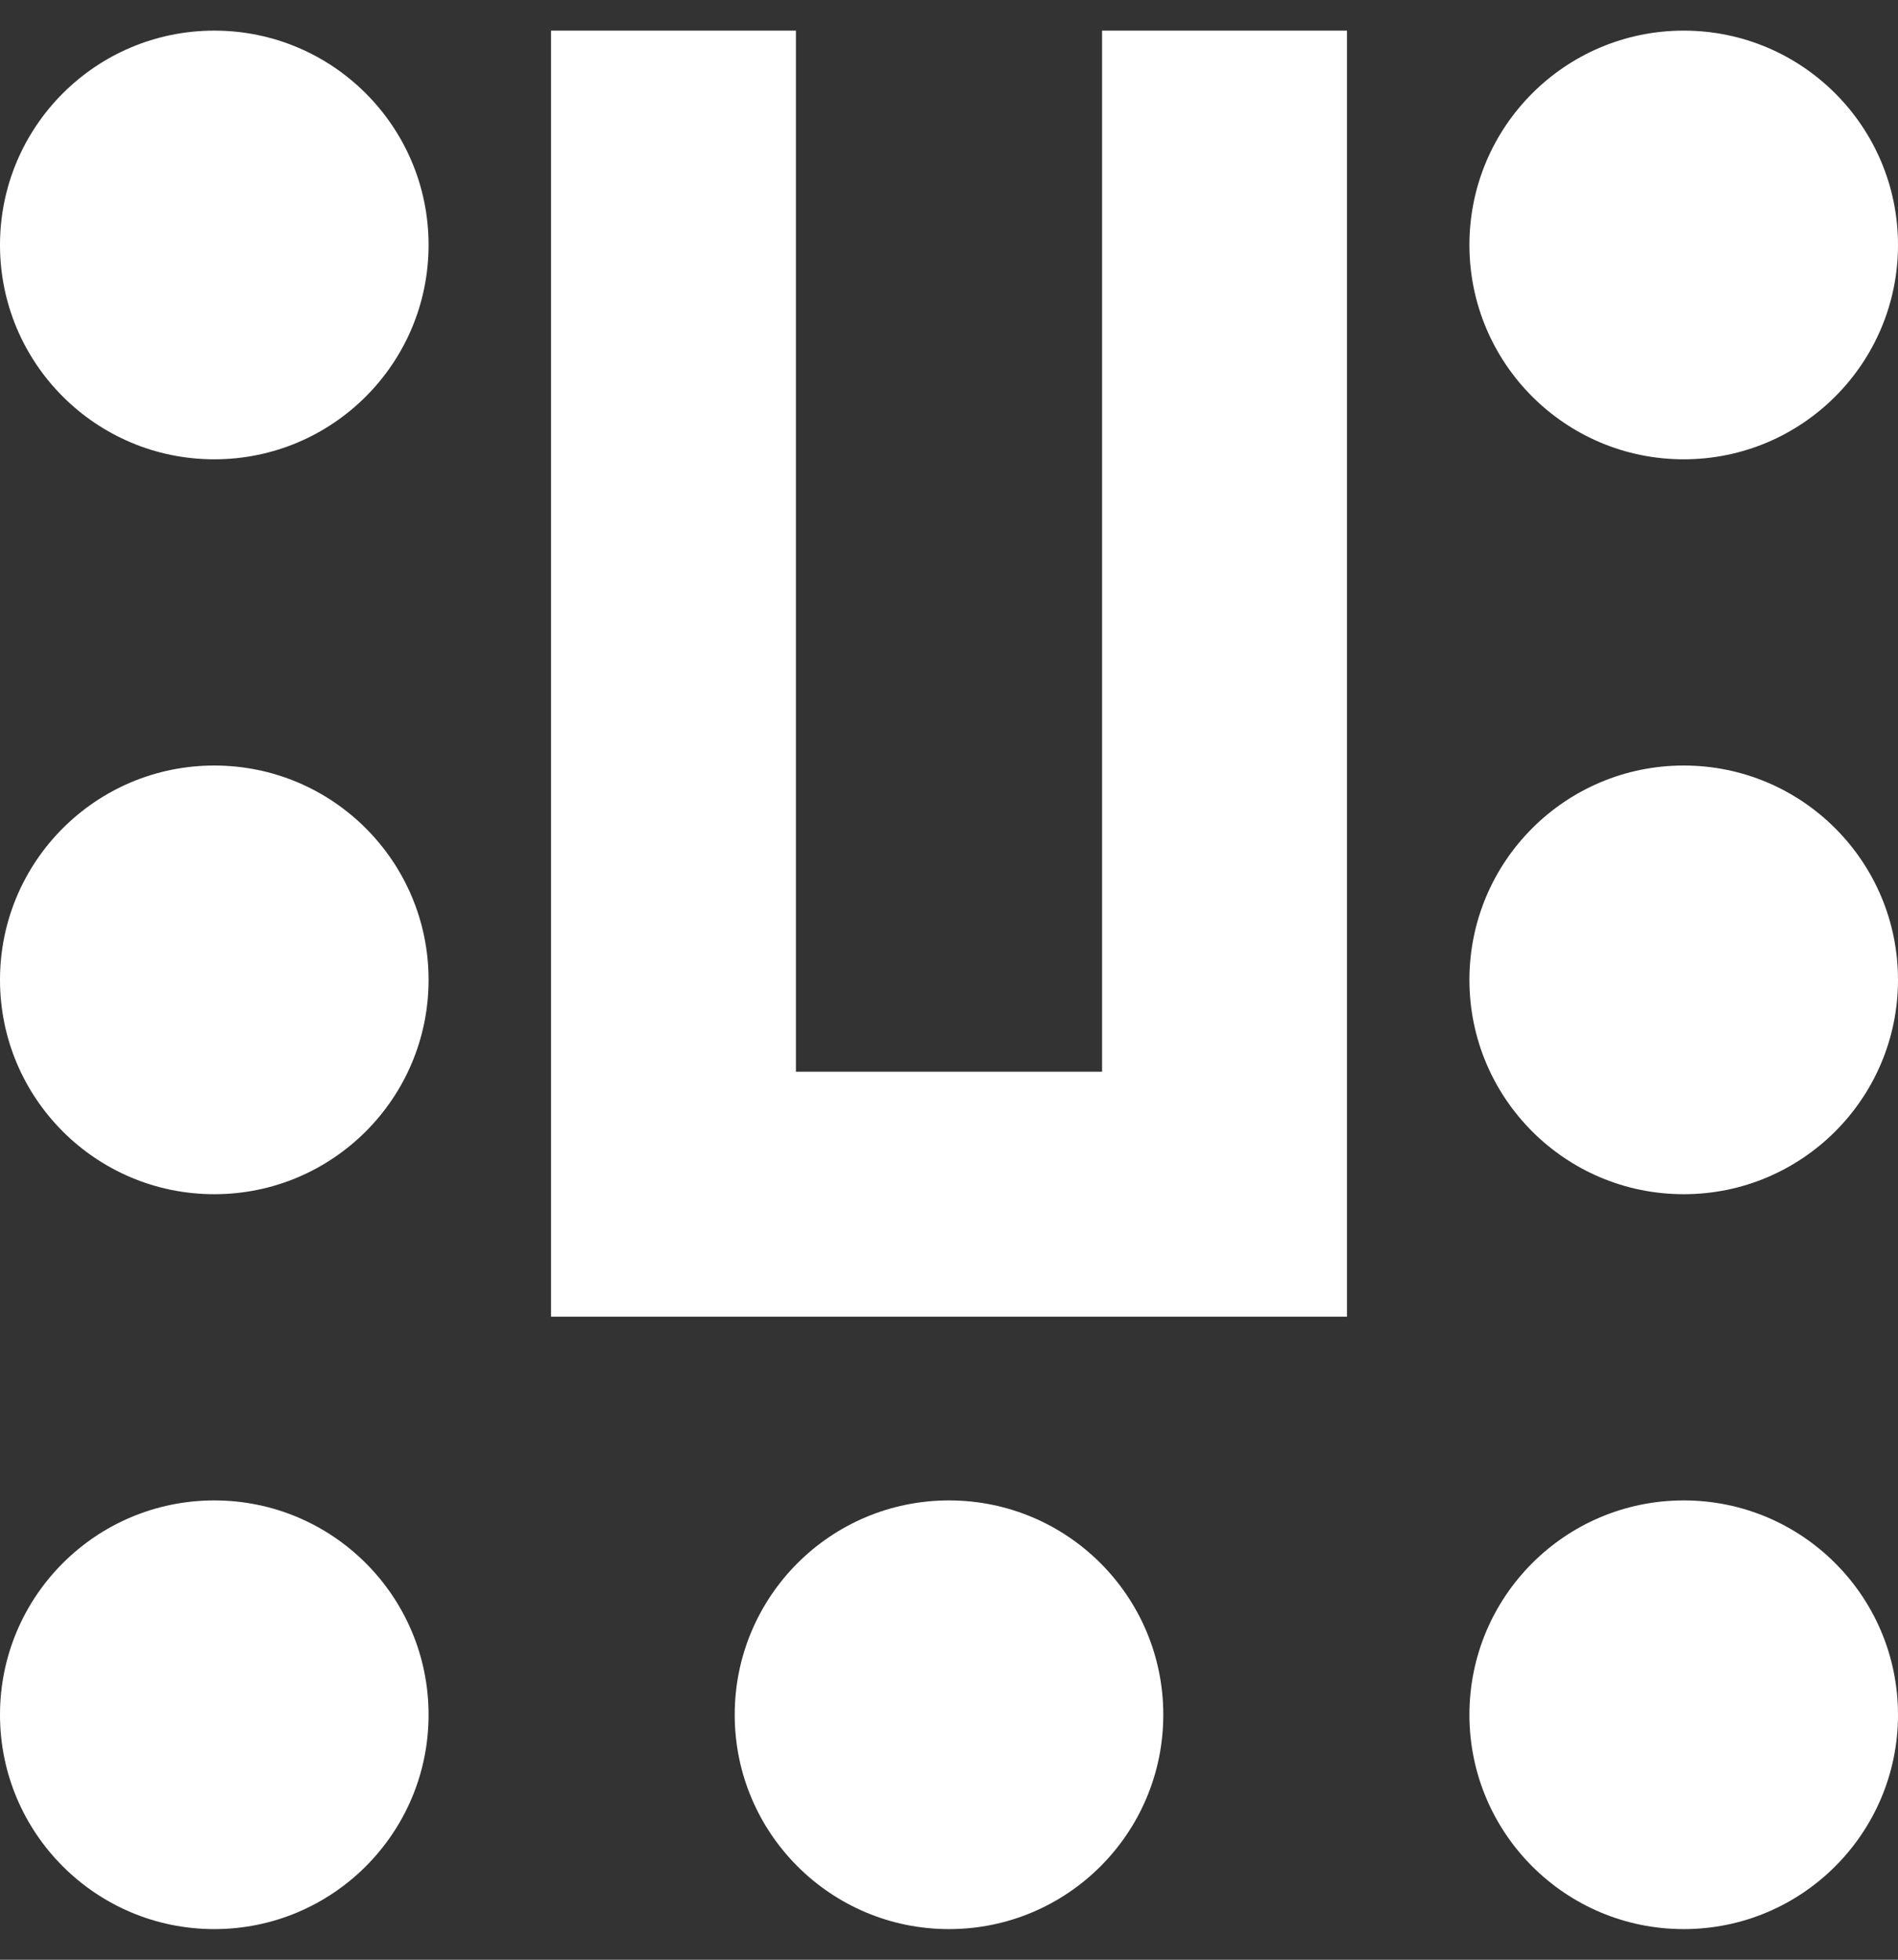
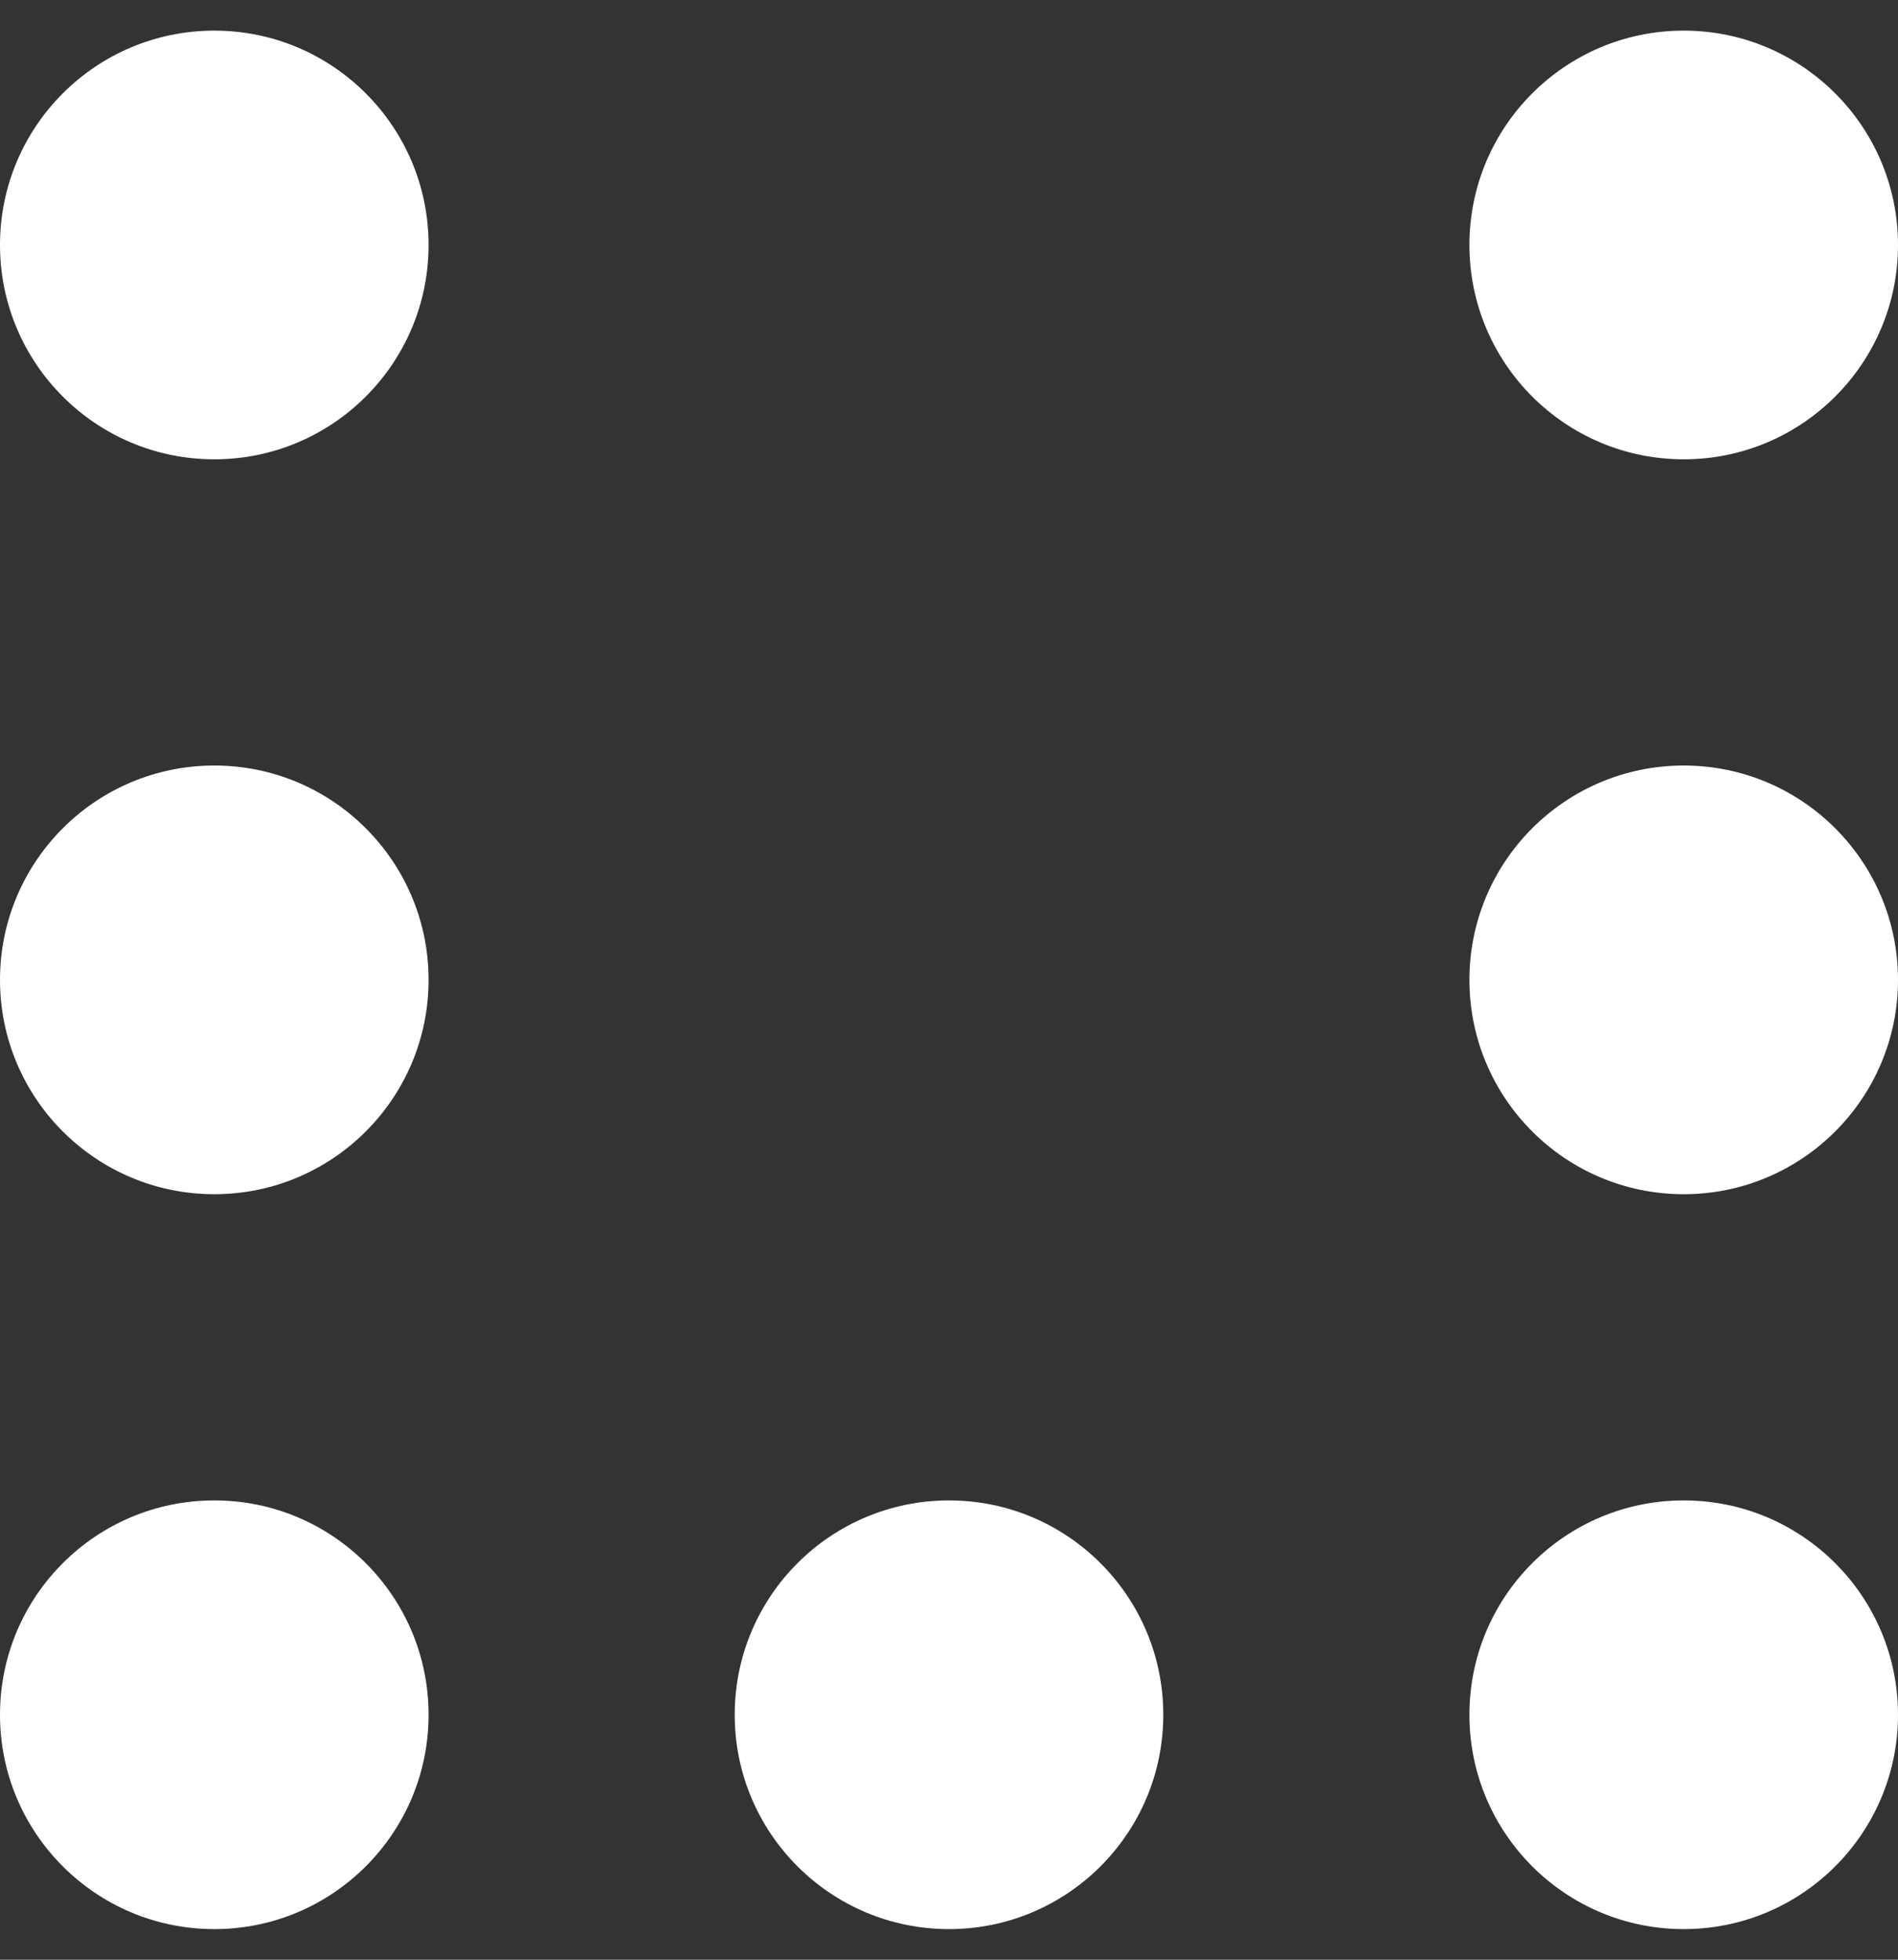
<svg xmlns="http://www.w3.org/2000/svg" width="31px" height="32px" viewBox="0 0 31 32" version="1.1">
  <rect x="0" y="0" width="31" height="32" fill="#333333" stroke="none" />
  <title>Group 5</title>
  <desc>Created with Sketch.</desc>
  <defs />
  <g id="Hoteles-Sallés-Grup" stroke="none" stroke-width="1" fill="none" fill-rule="evenodd">
    <g id="Eventos---Empresas-Comfort" transform="translate(-385, -5057)" fill="#FFFFFF">
      <g id="Slider-salas-Copy" transform="translate(40, 4202)">
        <g id="Group-2" transform="translate(155, 490)">
          <g id="salas/1-copy-2" transform="translate(189, 365.5)">
            <g id="Group-5" transform="translate(1, 0)">
              <g id="Group-2">
                <circle id="Oval" cx="3.5" cy="3.5" r="3.5" />
                <circle id="Oval-Copy-3" cx="3.5" cy="15.5" r="3.5" />
                <circle id="Oval-Copy-6" cx="3.5" cy="27.5" r="3.5" />
                <circle id="Oval-Copy-7" cx="15.5" cy="27.5" r="3.5" />
                <circle id="Oval-Copy-2" cx="27.5" cy="3.5" r="3.5" />
                <circle id="Oval-Copy-5" cx="27.5" cy="15.5" r="3.5" />
                <circle id="Oval-Copy-8" cx="27.5" cy="27.5" r="3.5" />
              </g>
-               <path d="M13,17 L18,17 L18,0 L22,0 L22,21 L18,21 L13,21 L9,21 L9,0 L13,0 L13,17 Z" id="Combined-Shape" />
            </g>
          </g>
        </g>
      </g>
    </g>
  </g>
</svg>